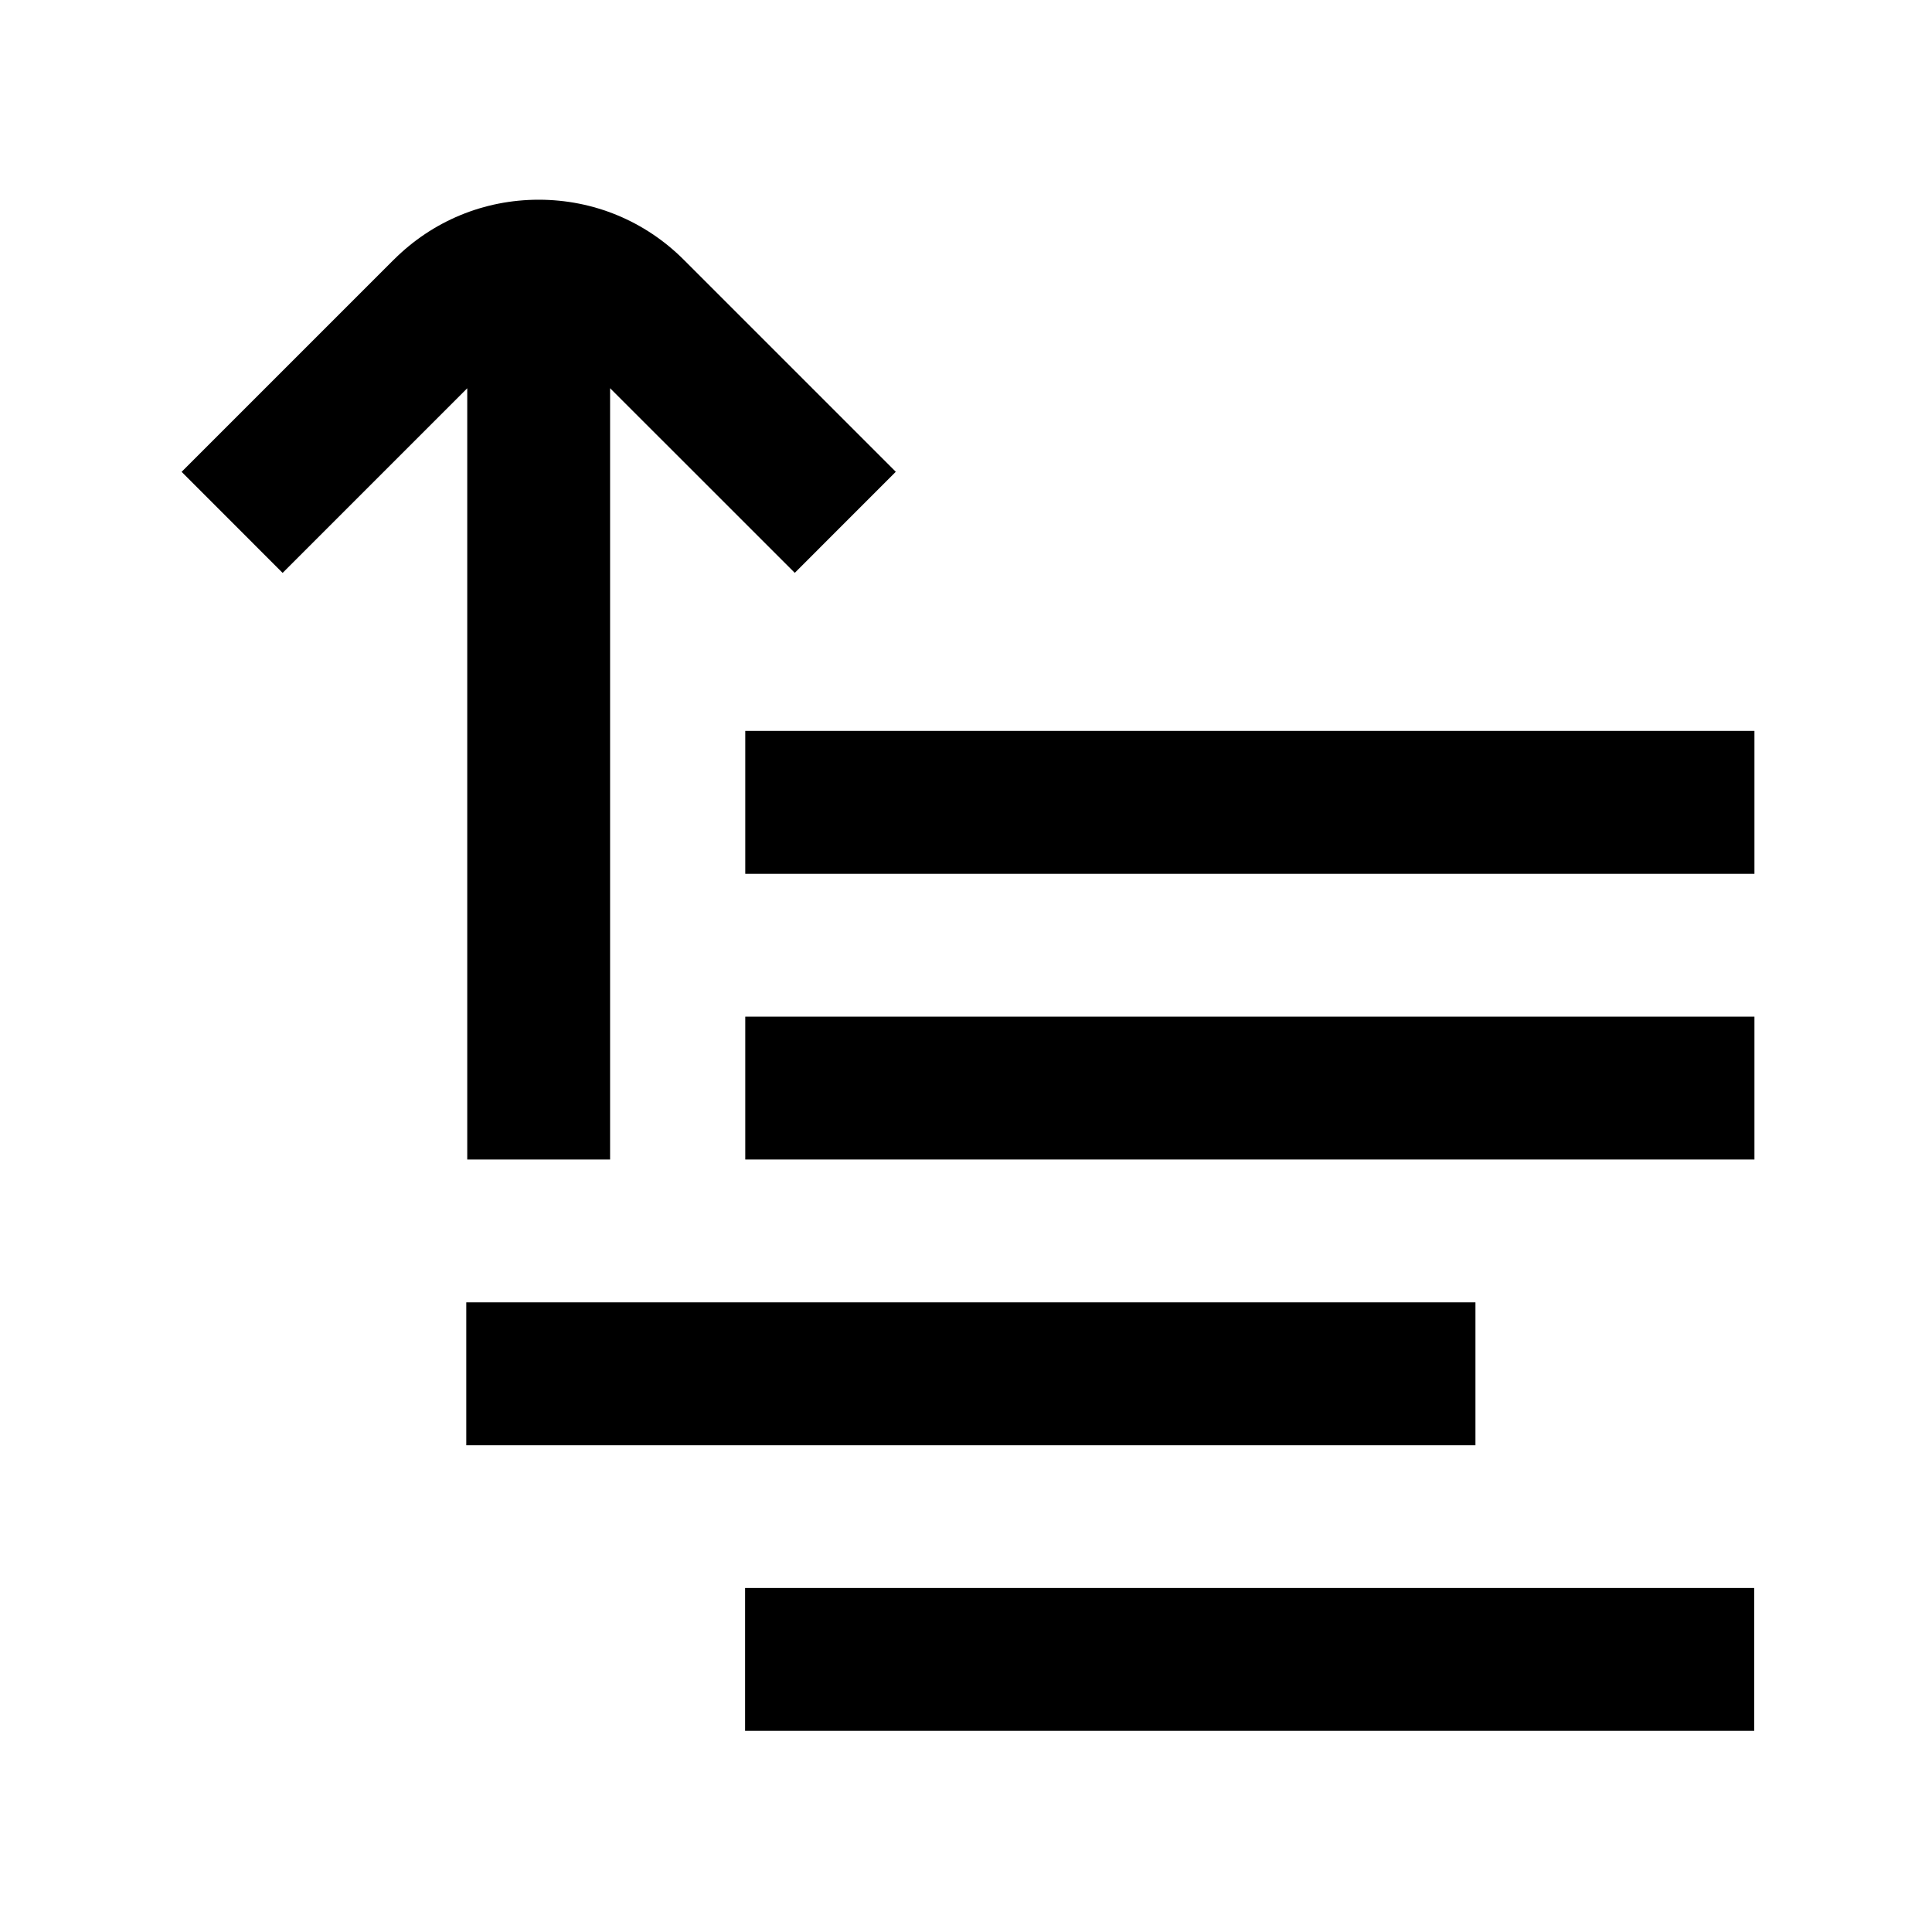
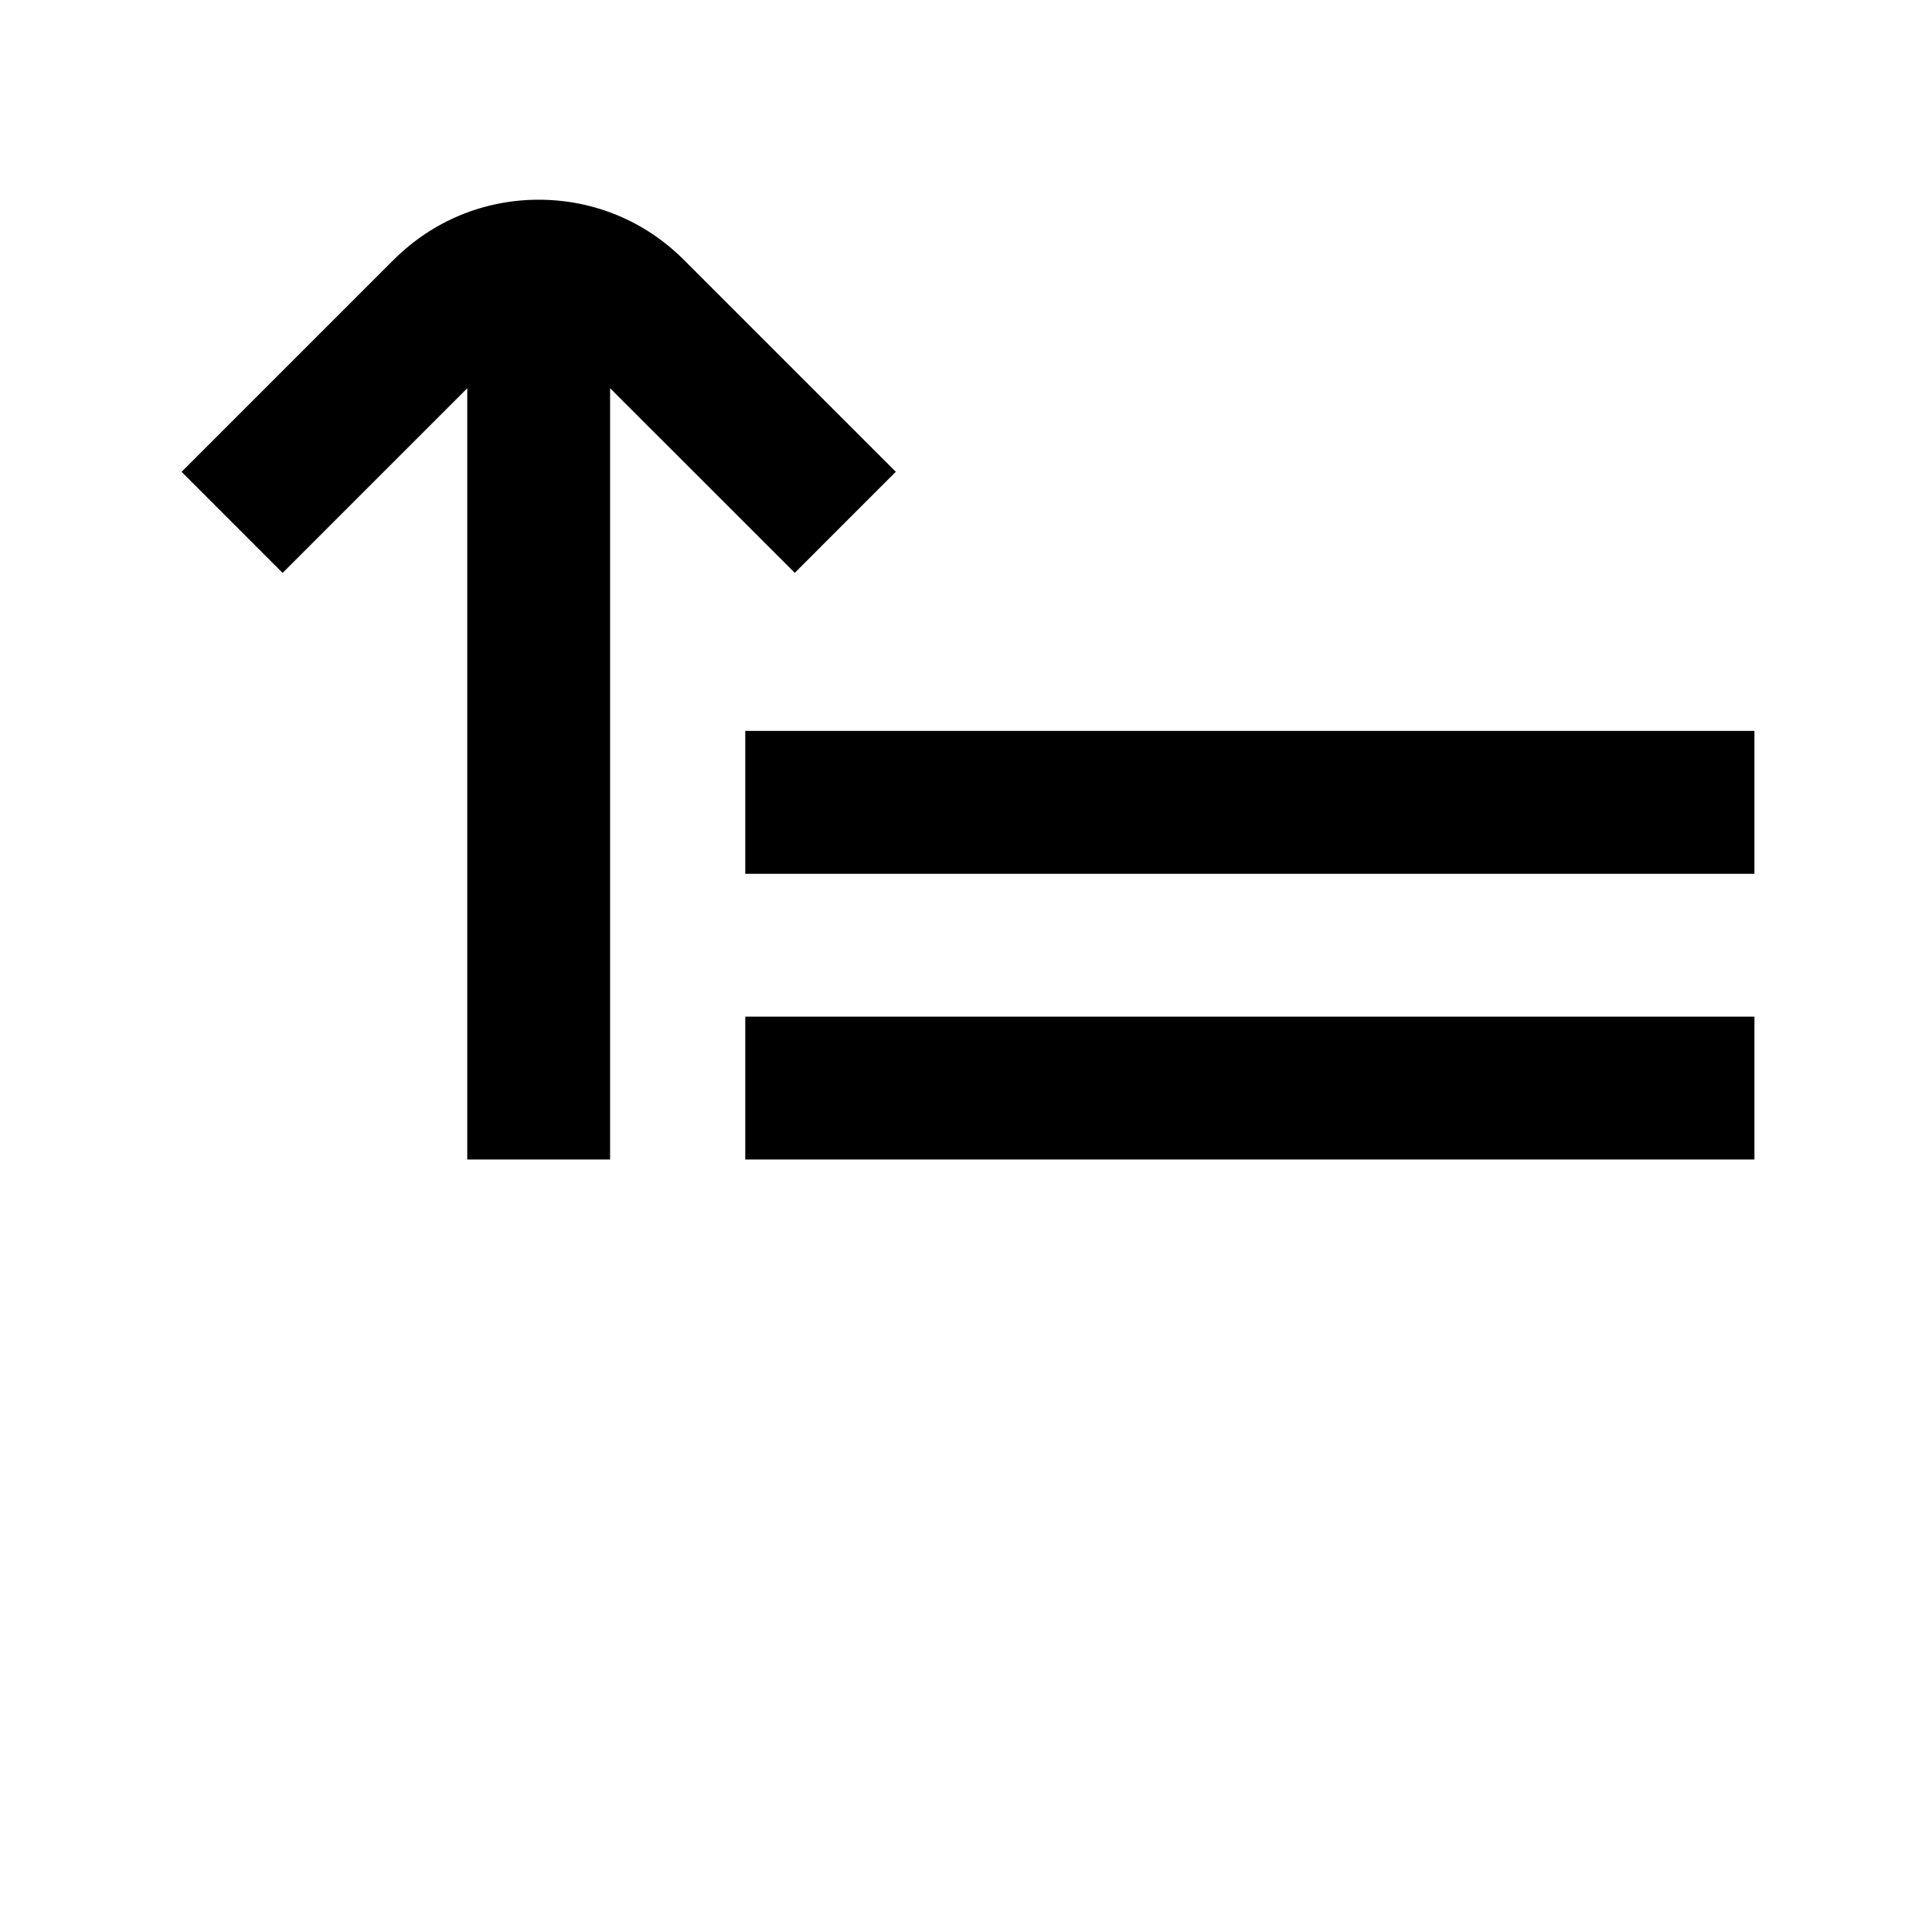
<svg xmlns="http://www.w3.org/2000/svg" width="32" height="32" viewBox="0 0 32 32" fill="none">
  <path d="M29.059 14.473V12.106L12.344 12.106V14.473H29.059Z" fill="black" />
  <path d="M29.059 19.205V16.839H12.344V19.205H29.059Z" fill="black" />
-   <path d="M24.438 23.938V21.571H7.723V23.938H24.438Z" fill="black" />
-   <path d="M29.055 28.668V26.302H12.341V28.668H29.055Z" fill="black" />
  <path d="M6.519 4.304L3.008 7.815L4.681 9.489L7.739 6.431V19.205H10.105V6.43L13.164 9.488L14.837 7.814L11.326 4.303C10.684 3.661 9.831 3.308 8.923 3.308C8.016 3.308 7.163 3.661 6.521 4.303L6.519 4.304Z" fill="black" />
</svg>